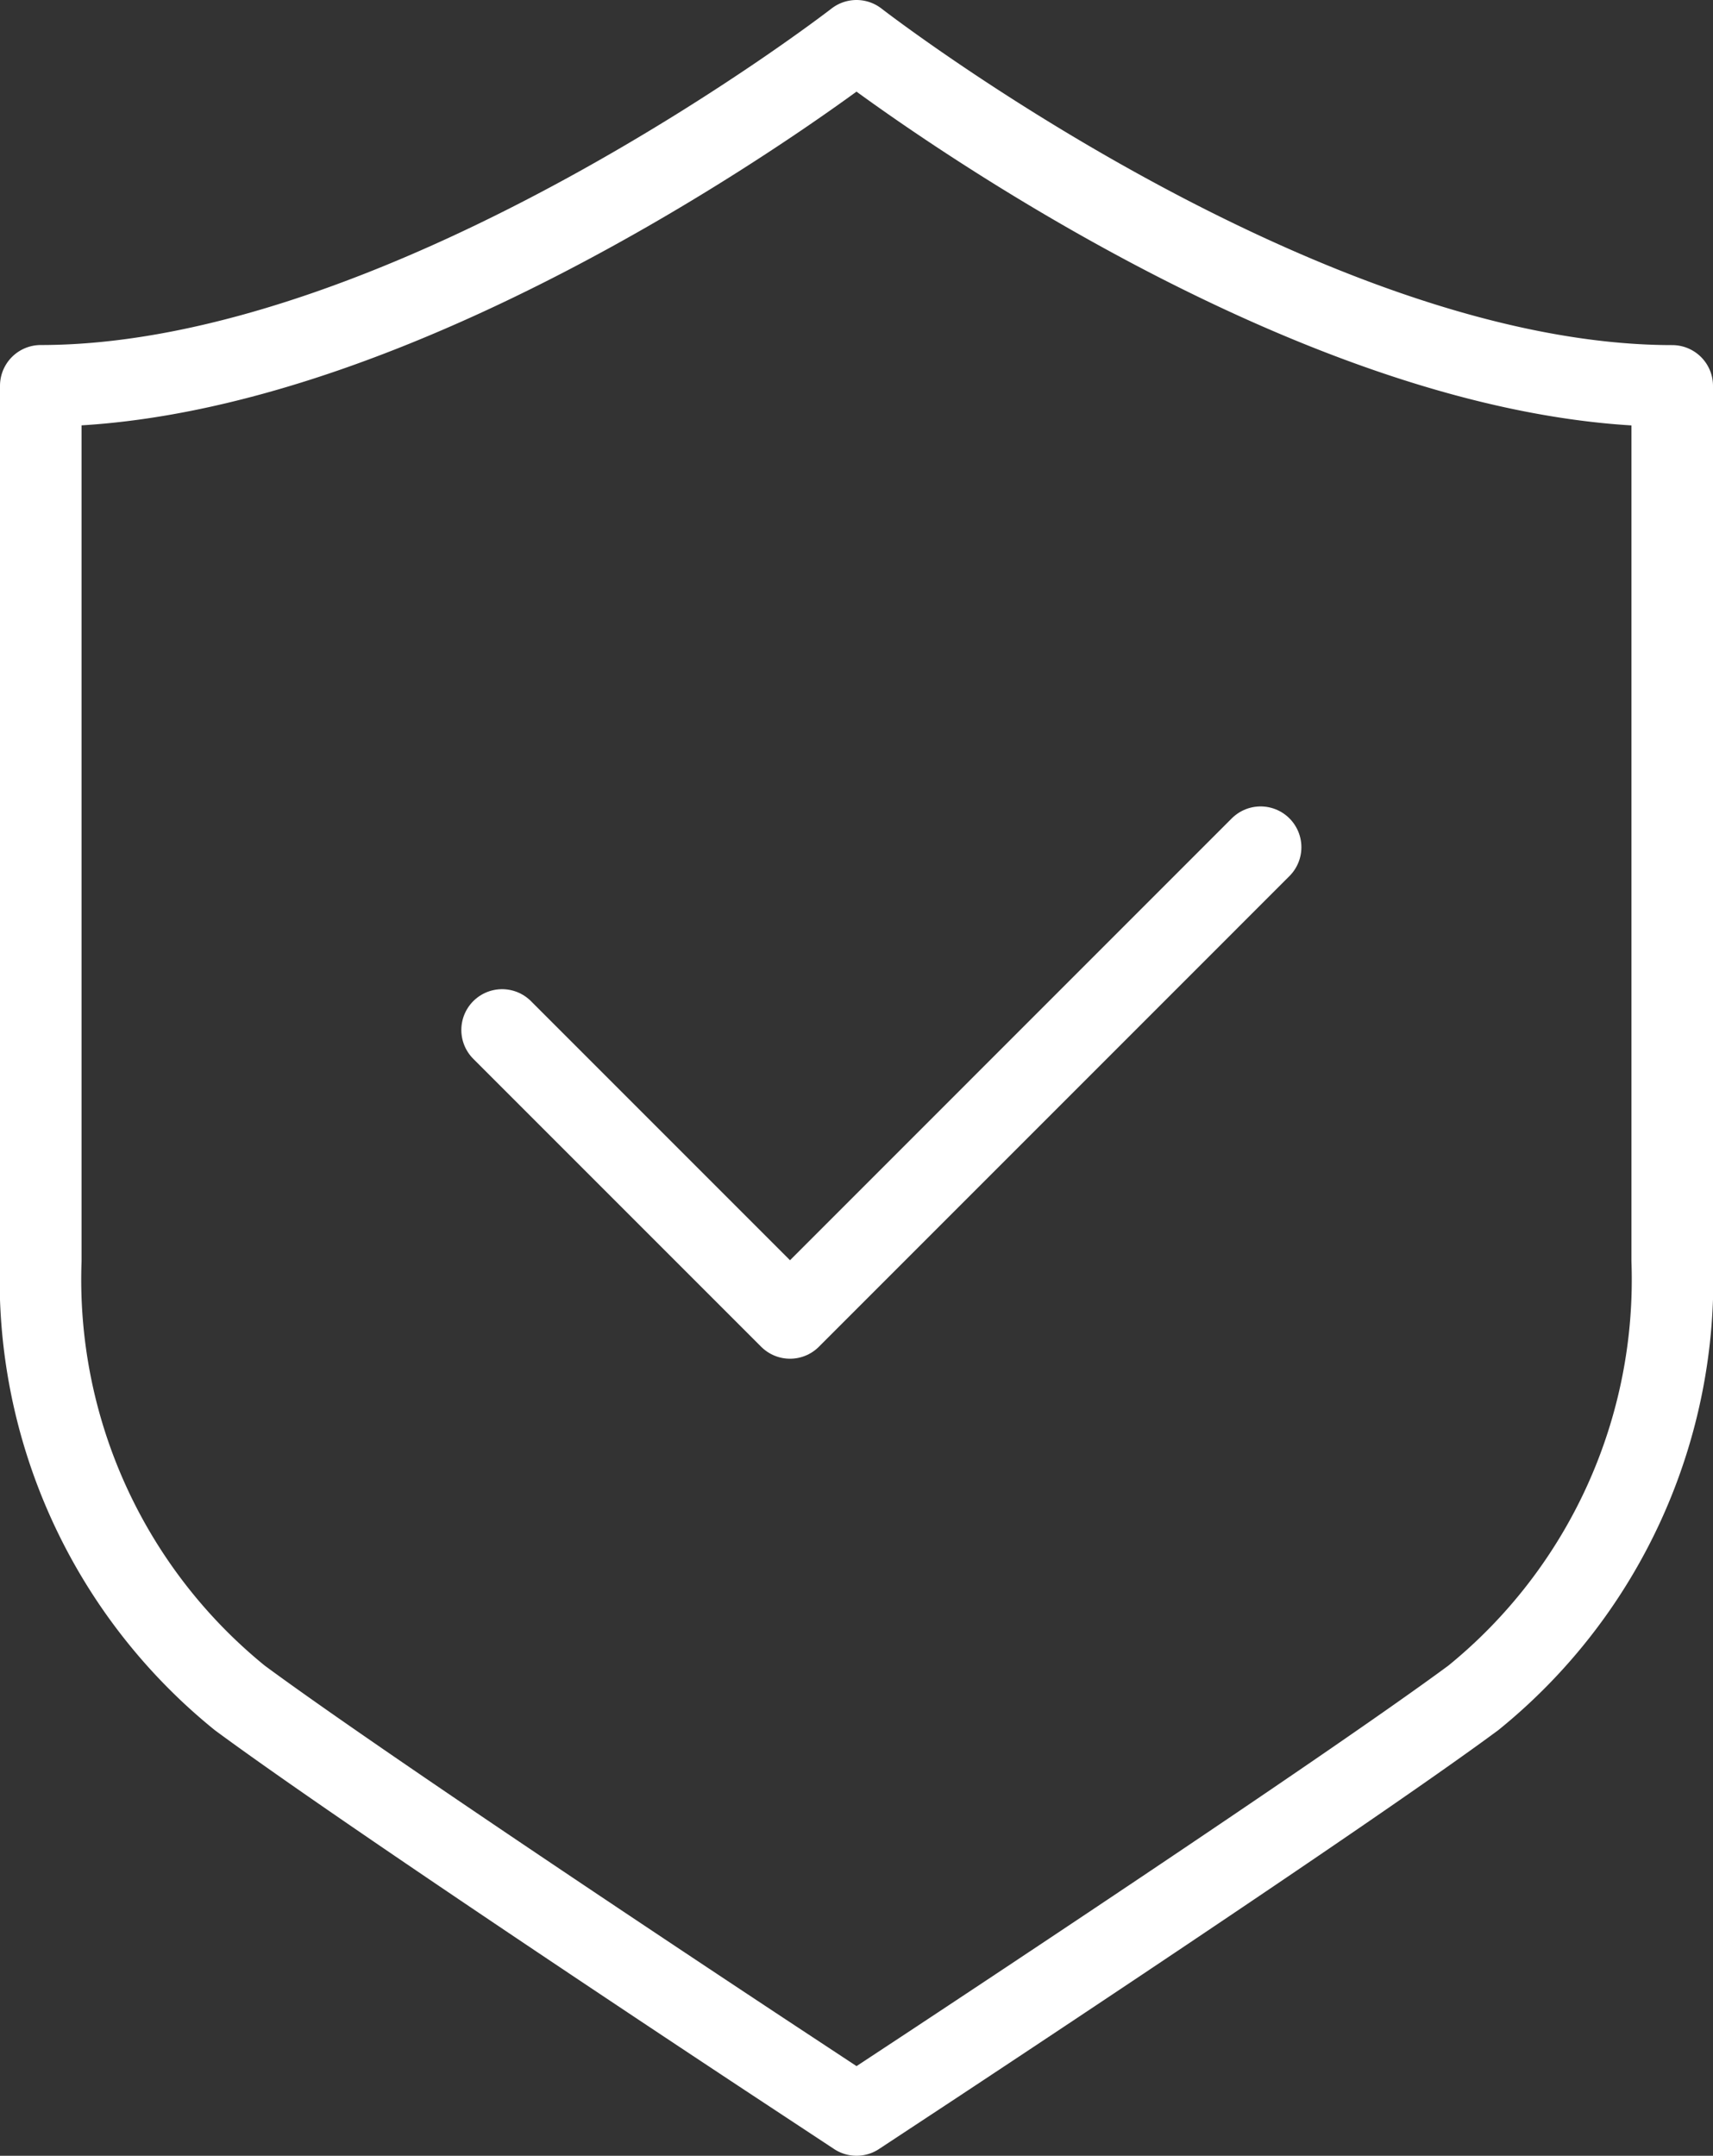
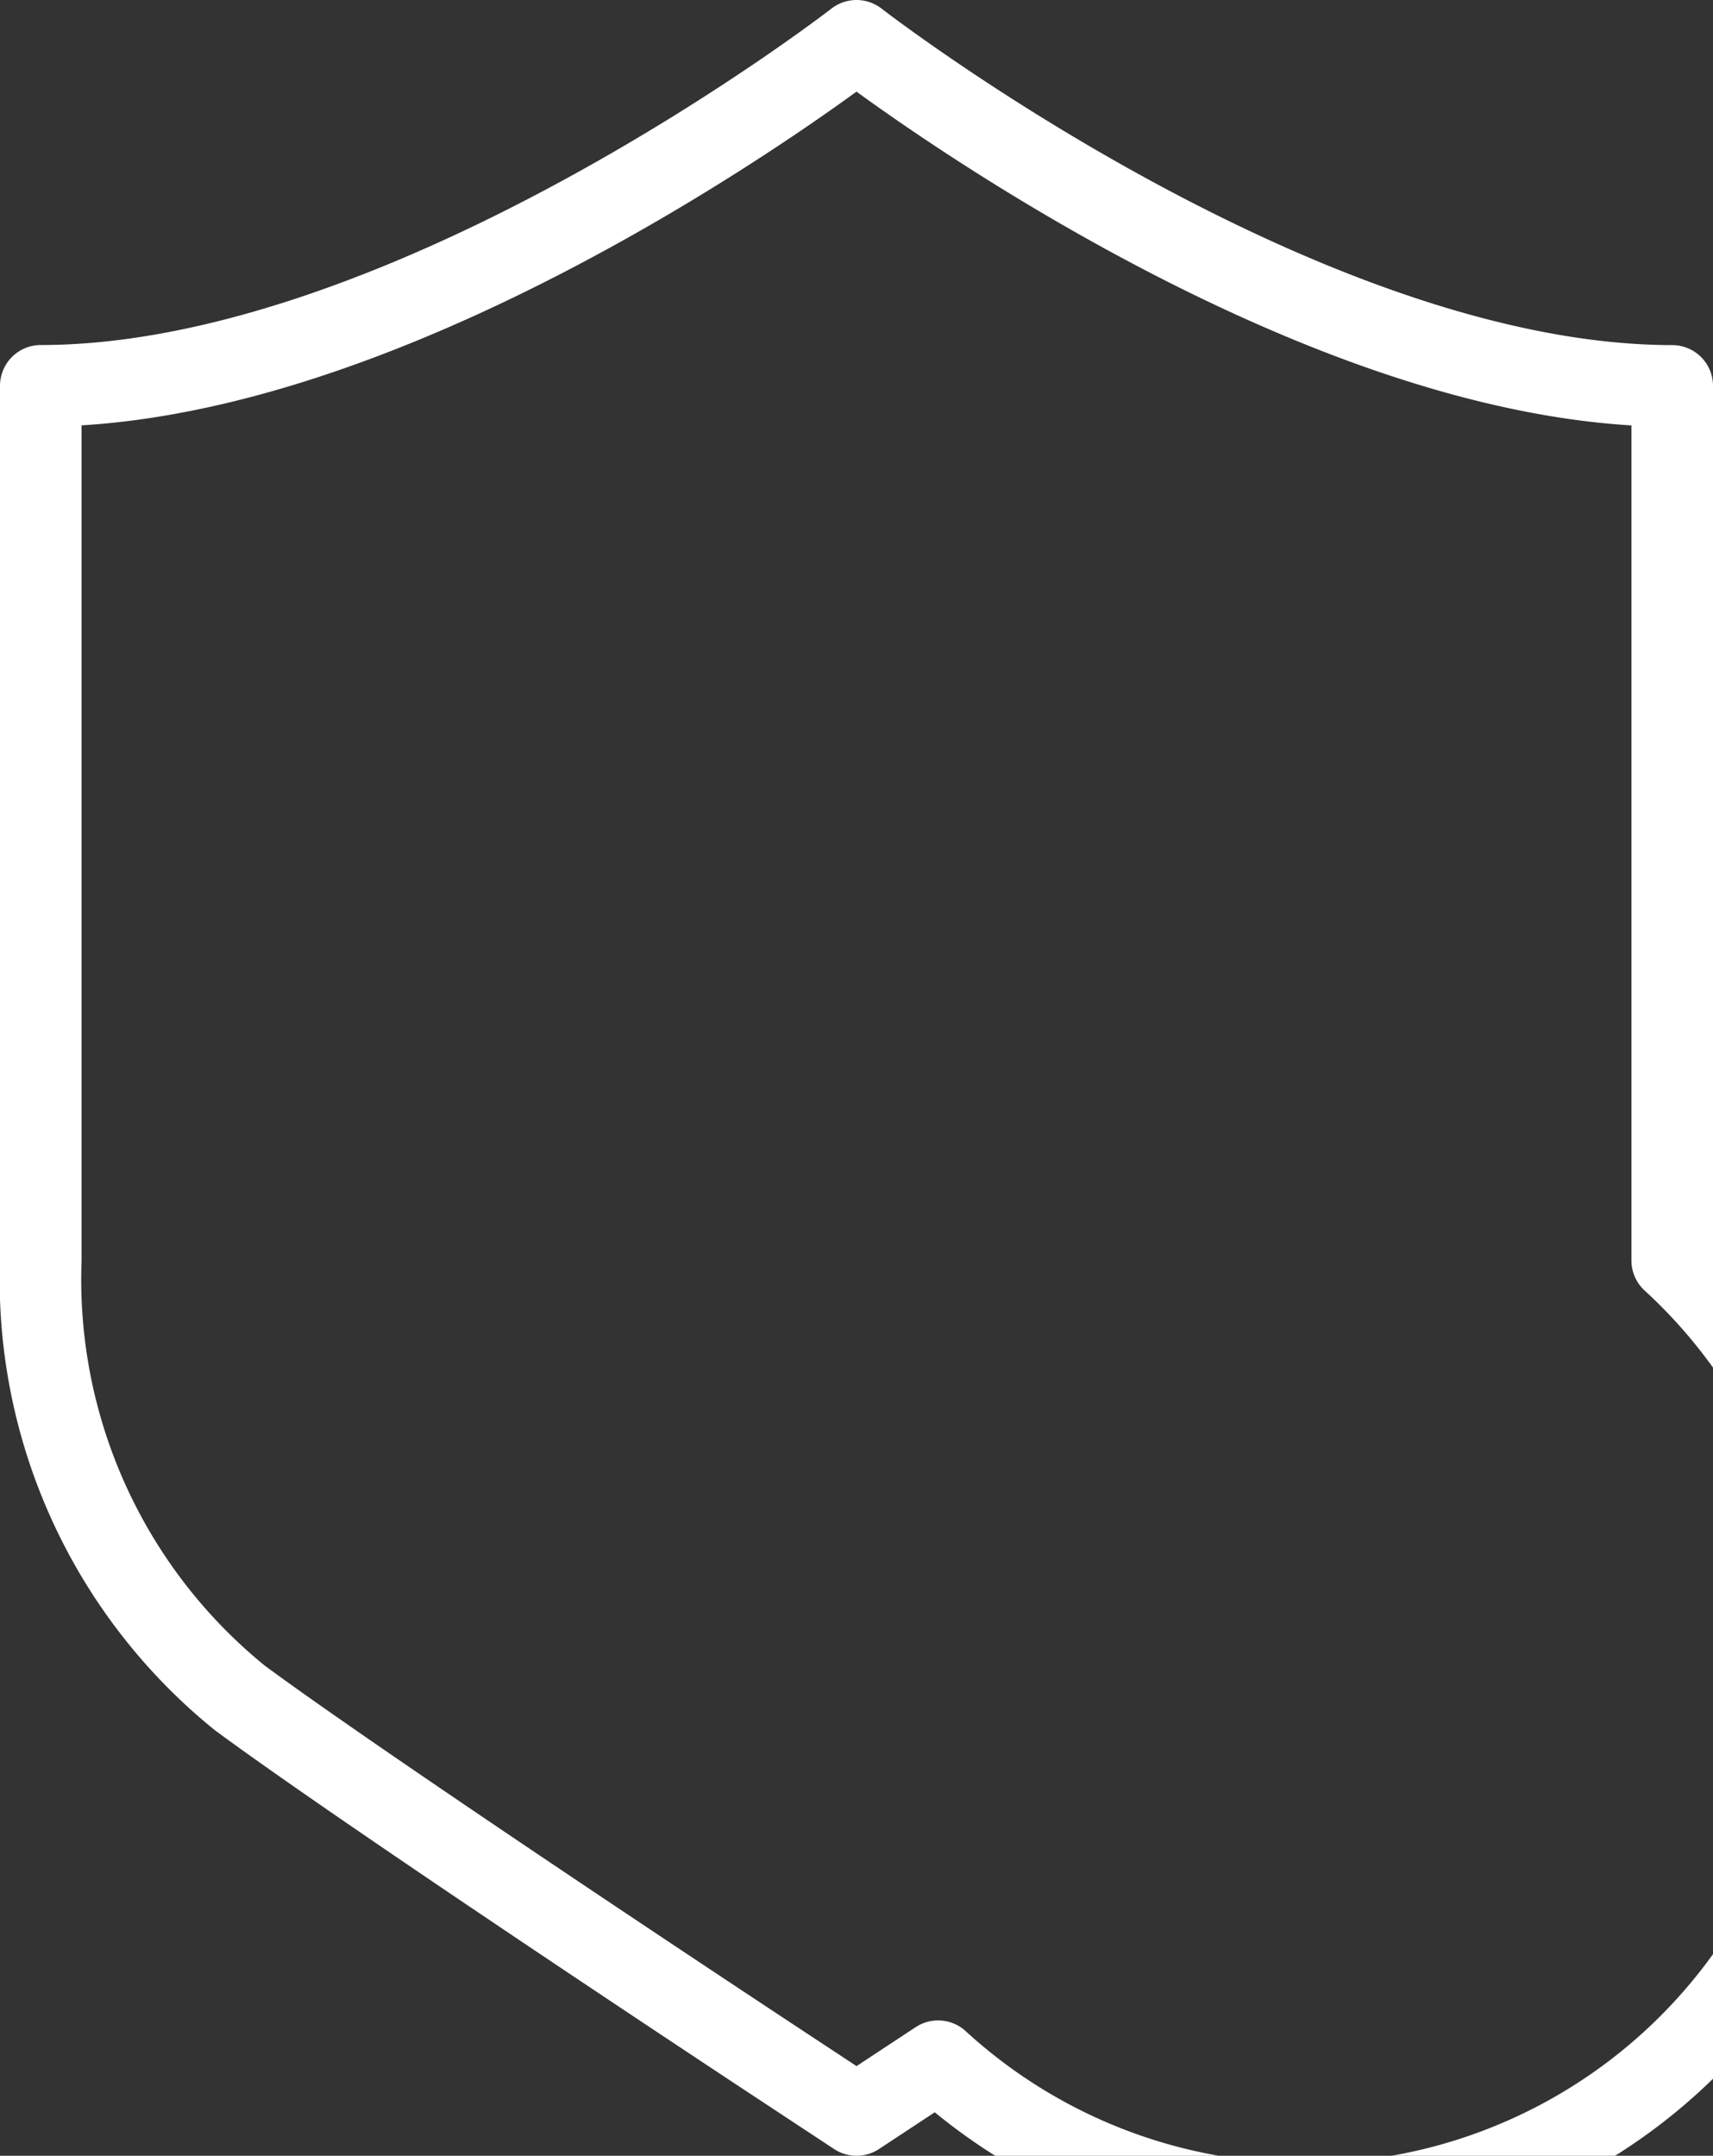
<svg xmlns="http://www.w3.org/2000/svg" width="42" height="52.847" viewBox="0 0 42 52.847">
  <rect x="0" y="0" width="42" height="52.847" fill="#333333" stroke="none" />
  <g id="グループ_14" data-name="グループ 14" transform="translate(-1029 -4043)">
-     <path id="パス_19" data-name="パス 19" d="M1041.311,4068.249l7.059,7.059,11.538-11.539" fill="none" stroke="#fff" stroke-linecap="round" stroke-linejoin="round" stroke-width="2" />
-     <path id="パス_20" data-name="パス 20" d="M1050,4044s-10.905,8.458-20,8.458v21.44a13.2,13.2,0,0,0,4.878,10.724c3.192,2.358,12.719,8.641,13.123,8.907l2,1.318,2-1.318c.4-.266,9.931-6.549,13.123-8.907A13.2,13.2,0,0,0,1070,4073.9v-21.44C1060.905,4052.458,1050,4044,1050,4044Z" fill="none" stroke="#fff" stroke-linecap="round" stroke-linejoin="round" stroke-width="2" />
+     <path id="パス_20" data-name="パス 20" d="M1050,4044s-10.905,8.458-20,8.458v21.44a13.2,13.2,0,0,0,4.878,10.724c3.192,2.358,12.719,8.641,13.123,8.907l2,1.318,2-1.318A13.2,13.2,0,0,0,1070,4073.9v-21.44C1060.905,4052.458,1050,4044,1050,4044Z" fill="none" stroke="#fff" stroke-linecap="round" stroke-linejoin="round" stroke-width="2" />
  </g>
</svg>